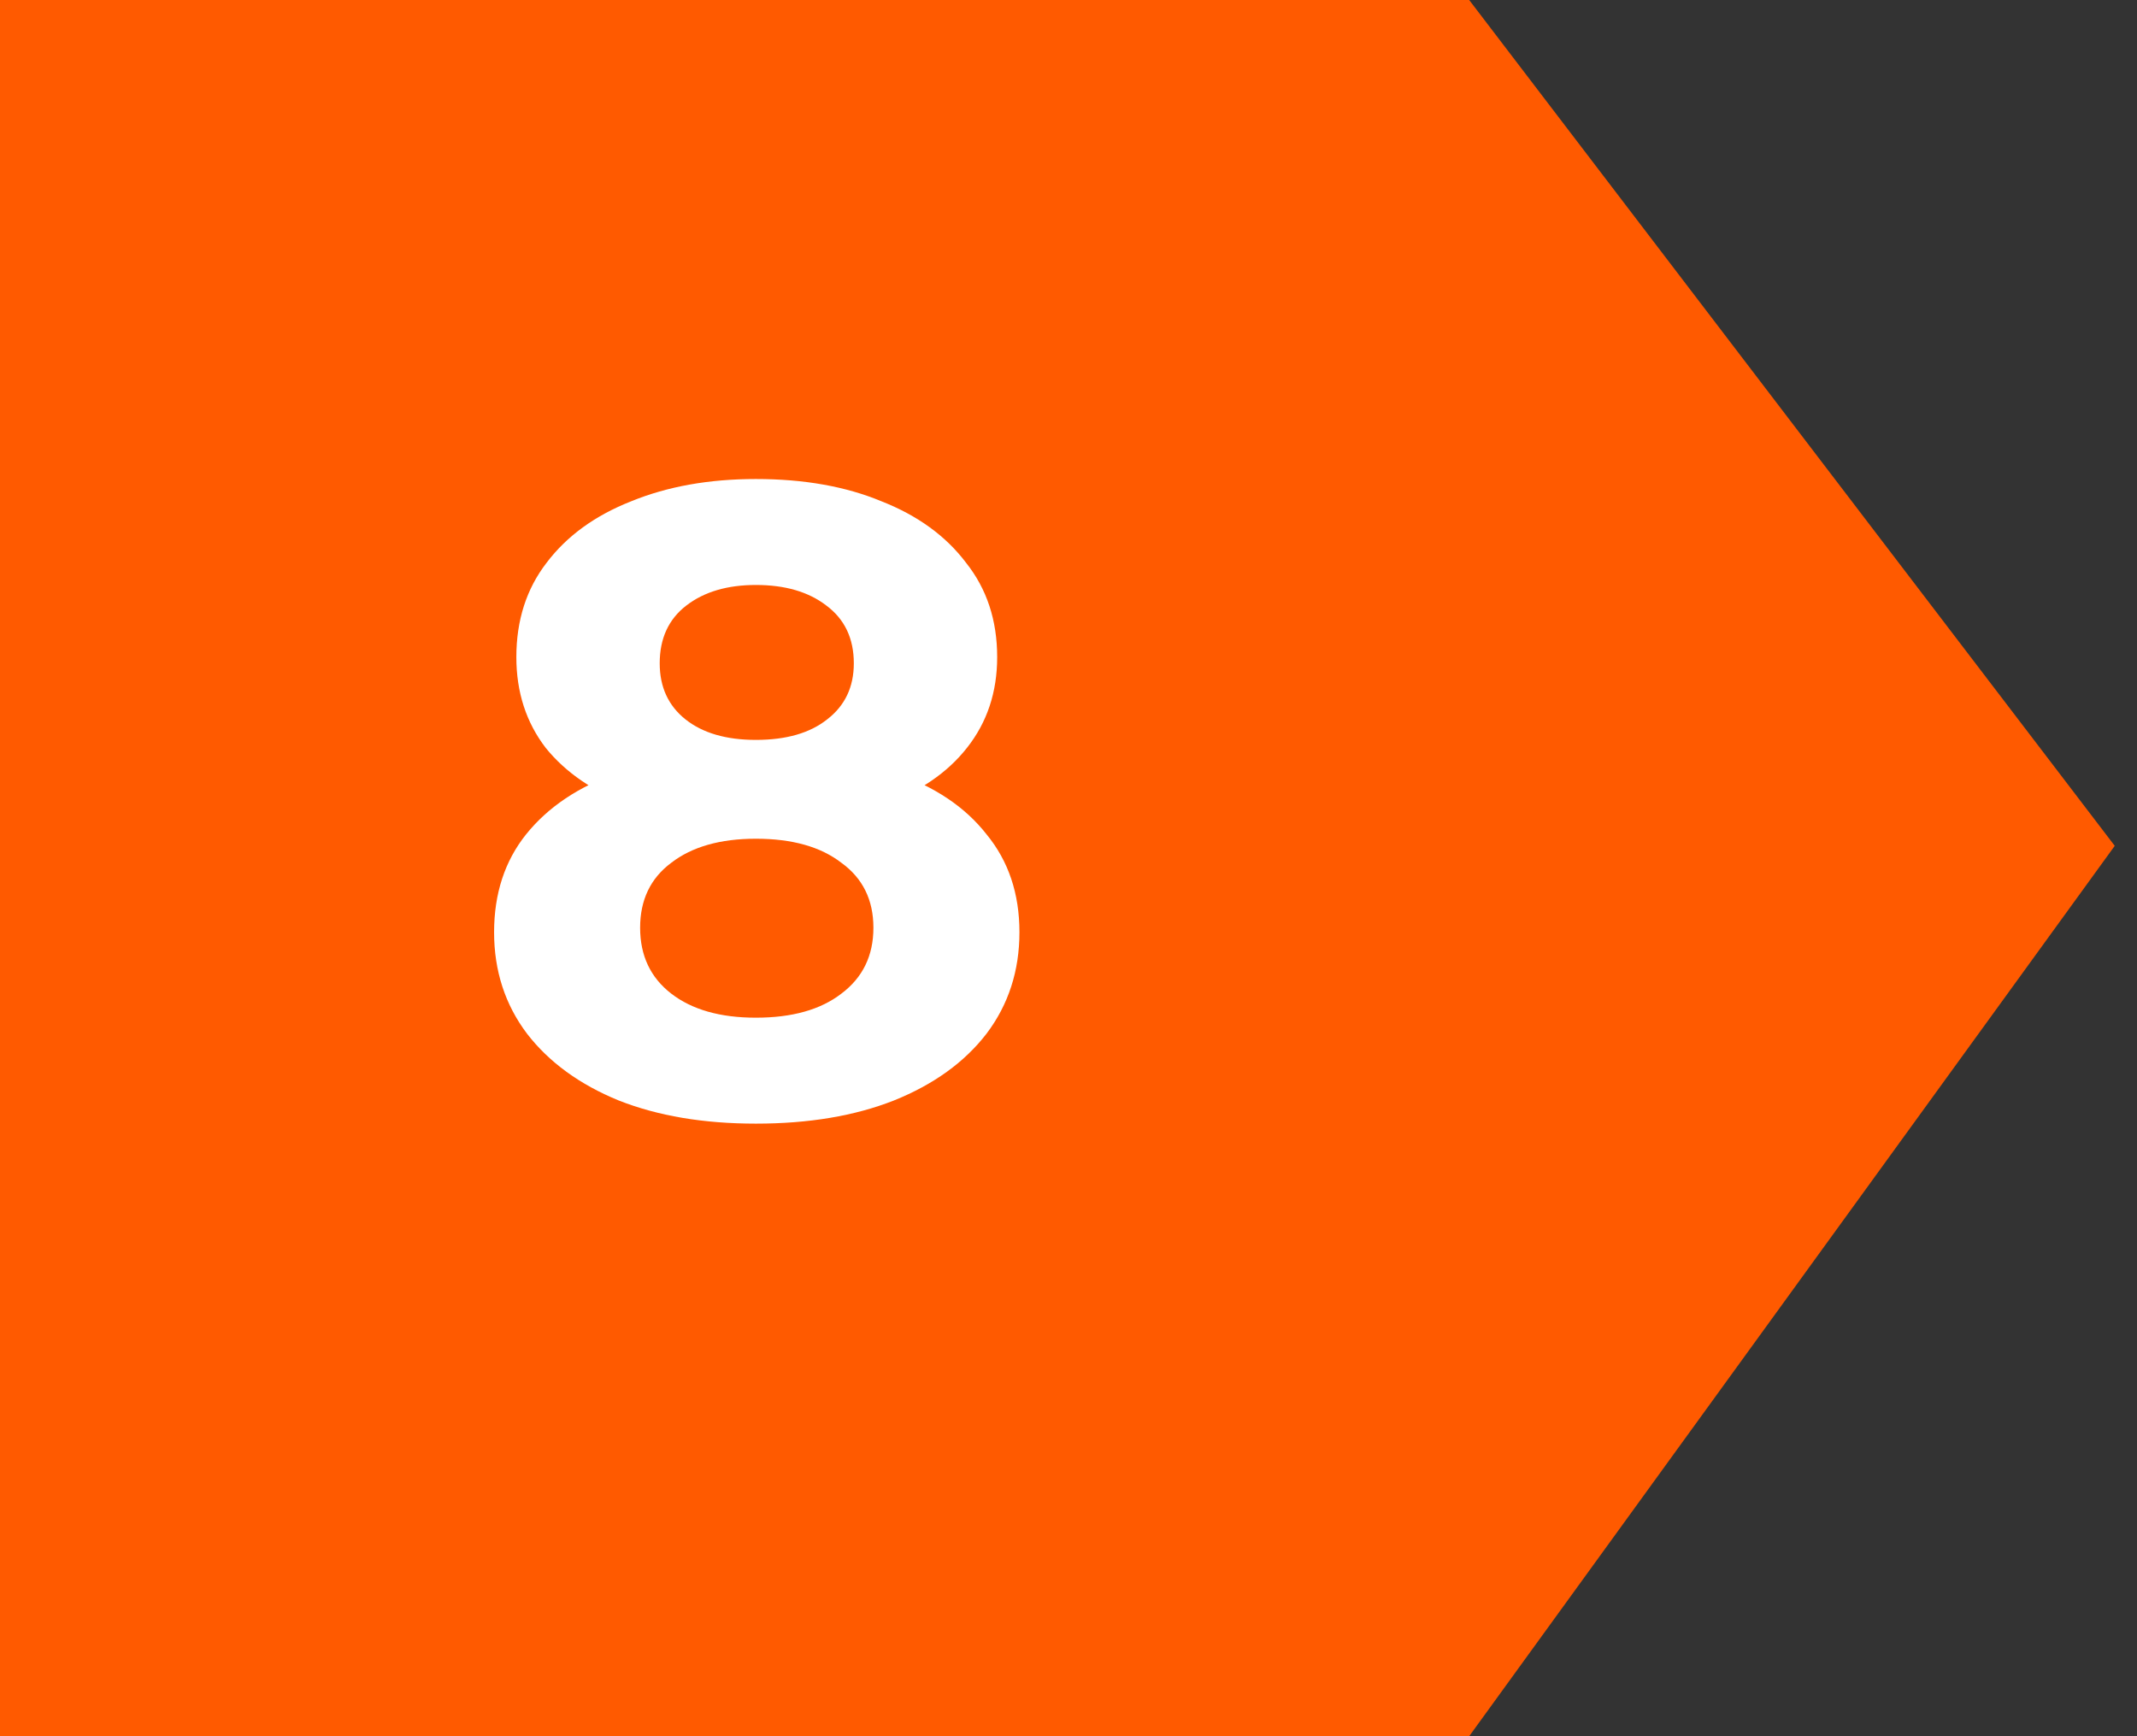
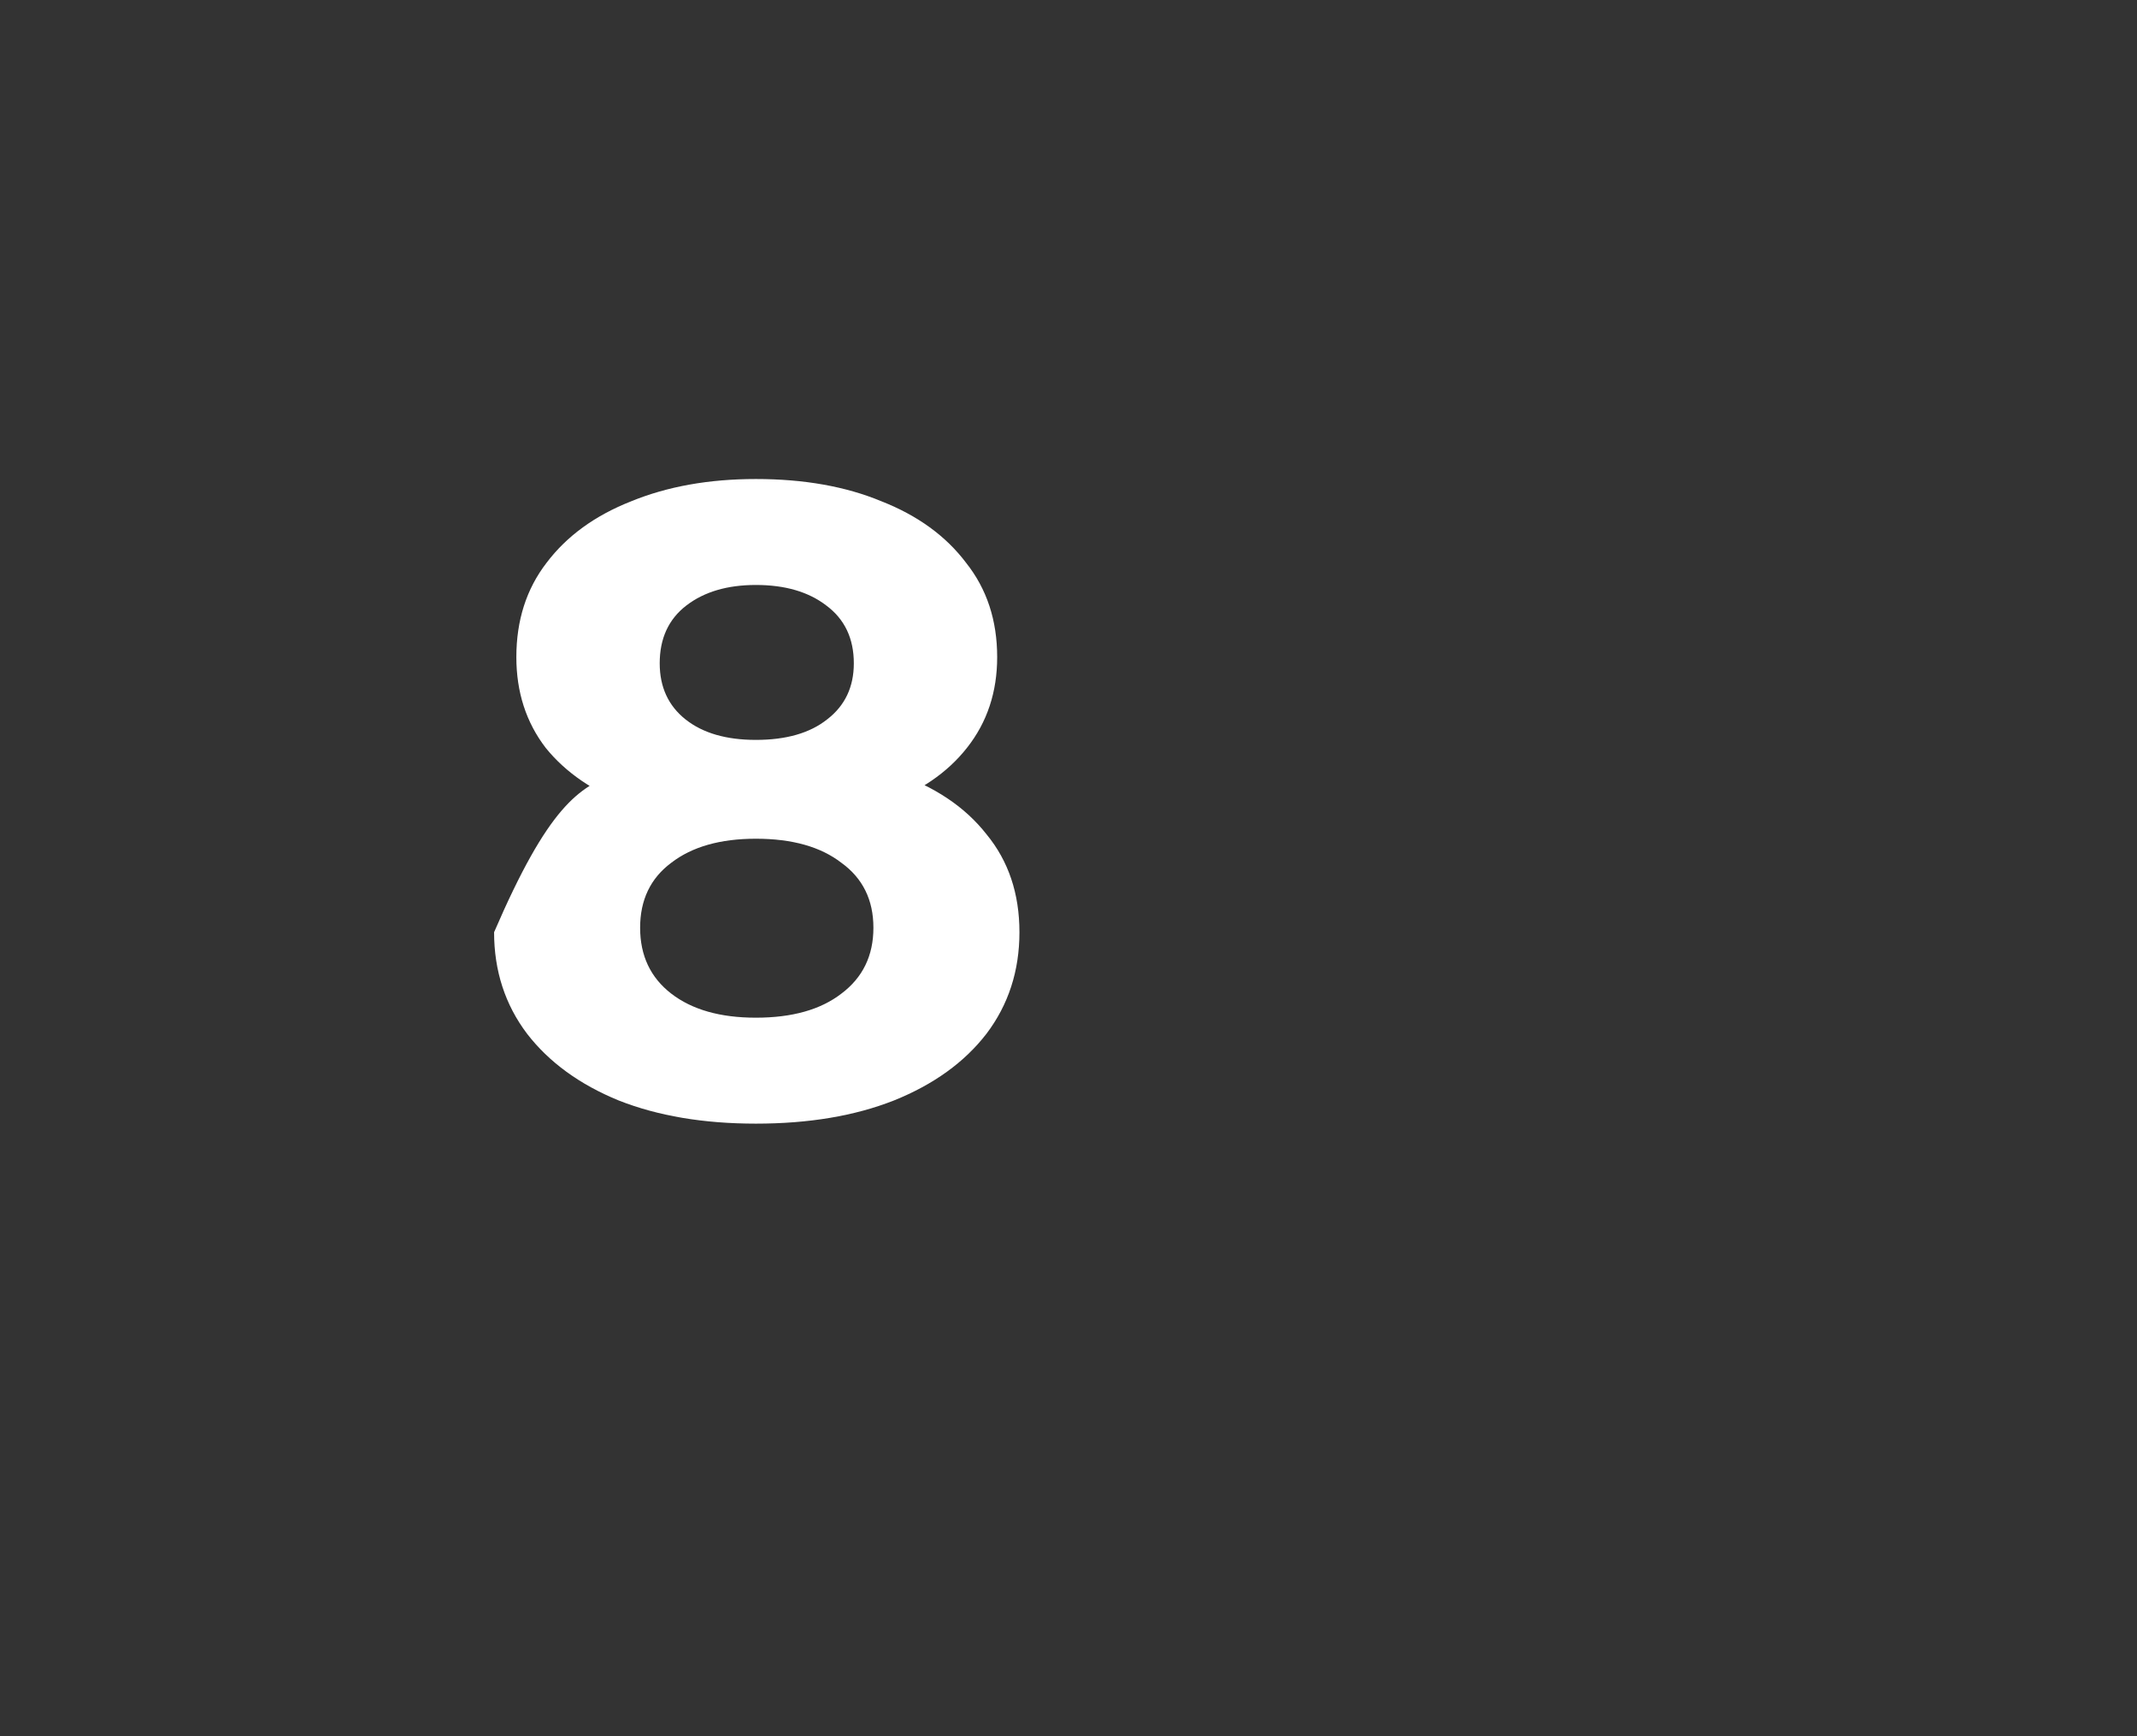
<svg xmlns="http://www.w3.org/2000/svg" width="48" height="39" viewBox="0 0 48 39" fill="none">
  <rect x="0" y="0" width="48" height="39" fill="#333333" stroke="none" />
-   <path d="M0 0H33L47.5 19L33 39H0V0Z" fill="#FF5A00" />
-   <path d="M16.978 25.24C15.805 25.24 14.778 25.067 13.898 24.72C13.018 24.36 12.332 23.86 11.838 23.22C11.345 22.567 11.098 21.807 11.098 20.94C11.098 20.073 11.338 19.34 11.818 18.74C12.312 18.127 12.998 17.667 13.878 17.36C14.758 17.04 15.792 16.88 16.978 16.88C18.178 16.88 19.218 17.04 20.098 17.36C20.992 17.667 21.678 18.127 22.158 18.74C22.652 19.34 22.898 20.073 22.898 20.94C22.898 21.807 22.652 22.567 22.158 23.22C21.665 23.86 20.972 24.36 20.078 24.72C19.198 25.067 18.165 25.24 16.978 25.24ZM16.978 22.86C17.792 22.86 18.432 22.68 18.898 22.32C19.378 21.96 19.618 21.467 19.618 20.84C19.618 20.213 19.378 19.727 18.898 19.38C18.432 19.02 17.792 18.84 16.978 18.84C16.178 18.84 15.545 19.02 15.078 19.38C14.612 19.727 14.378 20.213 14.378 20.84C14.378 21.467 14.612 21.96 15.078 22.32C15.545 22.68 16.178 22.86 16.978 22.86ZM16.978 18.52C15.898 18.52 14.952 18.373 14.138 18.08C13.338 17.787 12.712 17.36 12.258 16.8C11.818 16.227 11.598 15.547 11.598 14.76C11.598 13.933 11.825 13.227 12.278 12.64C12.732 12.04 13.365 11.58 14.178 11.26C14.992 10.927 15.925 10.76 16.978 10.76C18.058 10.76 18.998 10.927 19.798 11.26C20.612 11.58 21.245 12.04 21.698 12.64C22.165 13.227 22.398 13.933 22.398 14.76C22.398 15.547 22.172 16.227 21.718 16.8C21.278 17.36 20.652 17.787 19.838 18.08C19.025 18.373 18.072 18.52 16.978 18.52ZM16.978 16.62C17.658 16.62 18.192 16.467 18.578 16.16C18.978 15.853 19.178 15.433 19.178 14.9C19.178 14.34 18.972 13.907 18.558 13.6C18.158 13.293 17.632 13.14 16.978 13.14C16.338 13.14 15.818 13.293 15.418 13.6C15.018 13.907 14.818 14.34 14.818 14.9C14.818 15.433 15.012 15.853 15.398 16.16C15.785 16.467 16.312 16.62 16.978 16.62Z" fill="white" />
+   <path d="M16.978 25.24C15.805 25.24 14.778 25.067 13.898 24.72C13.018 24.36 12.332 23.86 11.838 23.22C11.345 22.567 11.098 21.807 11.098 20.94C12.312 18.127 12.998 17.667 13.878 17.36C14.758 17.04 15.792 16.88 16.978 16.88C18.178 16.88 19.218 17.04 20.098 17.36C20.992 17.667 21.678 18.127 22.158 18.74C22.652 19.34 22.898 20.073 22.898 20.94C22.898 21.807 22.652 22.567 22.158 23.22C21.665 23.86 20.972 24.36 20.078 24.72C19.198 25.067 18.165 25.24 16.978 25.24ZM16.978 22.86C17.792 22.86 18.432 22.68 18.898 22.32C19.378 21.96 19.618 21.467 19.618 20.84C19.618 20.213 19.378 19.727 18.898 19.38C18.432 19.02 17.792 18.84 16.978 18.84C16.178 18.84 15.545 19.02 15.078 19.38C14.612 19.727 14.378 20.213 14.378 20.84C14.378 21.467 14.612 21.96 15.078 22.32C15.545 22.68 16.178 22.86 16.978 22.86ZM16.978 18.52C15.898 18.52 14.952 18.373 14.138 18.08C13.338 17.787 12.712 17.36 12.258 16.8C11.818 16.227 11.598 15.547 11.598 14.76C11.598 13.933 11.825 13.227 12.278 12.64C12.732 12.04 13.365 11.58 14.178 11.26C14.992 10.927 15.925 10.76 16.978 10.76C18.058 10.76 18.998 10.927 19.798 11.26C20.612 11.58 21.245 12.04 21.698 12.64C22.165 13.227 22.398 13.933 22.398 14.76C22.398 15.547 22.172 16.227 21.718 16.8C21.278 17.36 20.652 17.787 19.838 18.08C19.025 18.373 18.072 18.52 16.978 18.52ZM16.978 16.62C17.658 16.62 18.192 16.467 18.578 16.16C18.978 15.853 19.178 15.433 19.178 14.9C19.178 14.34 18.972 13.907 18.558 13.6C18.158 13.293 17.632 13.14 16.978 13.14C16.338 13.14 15.818 13.293 15.418 13.6C15.018 13.907 14.818 14.34 14.818 14.9C14.818 15.433 15.012 15.853 15.398 16.16C15.785 16.467 16.312 16.62 16.978 16.62Z" fill="white" />
</svg>